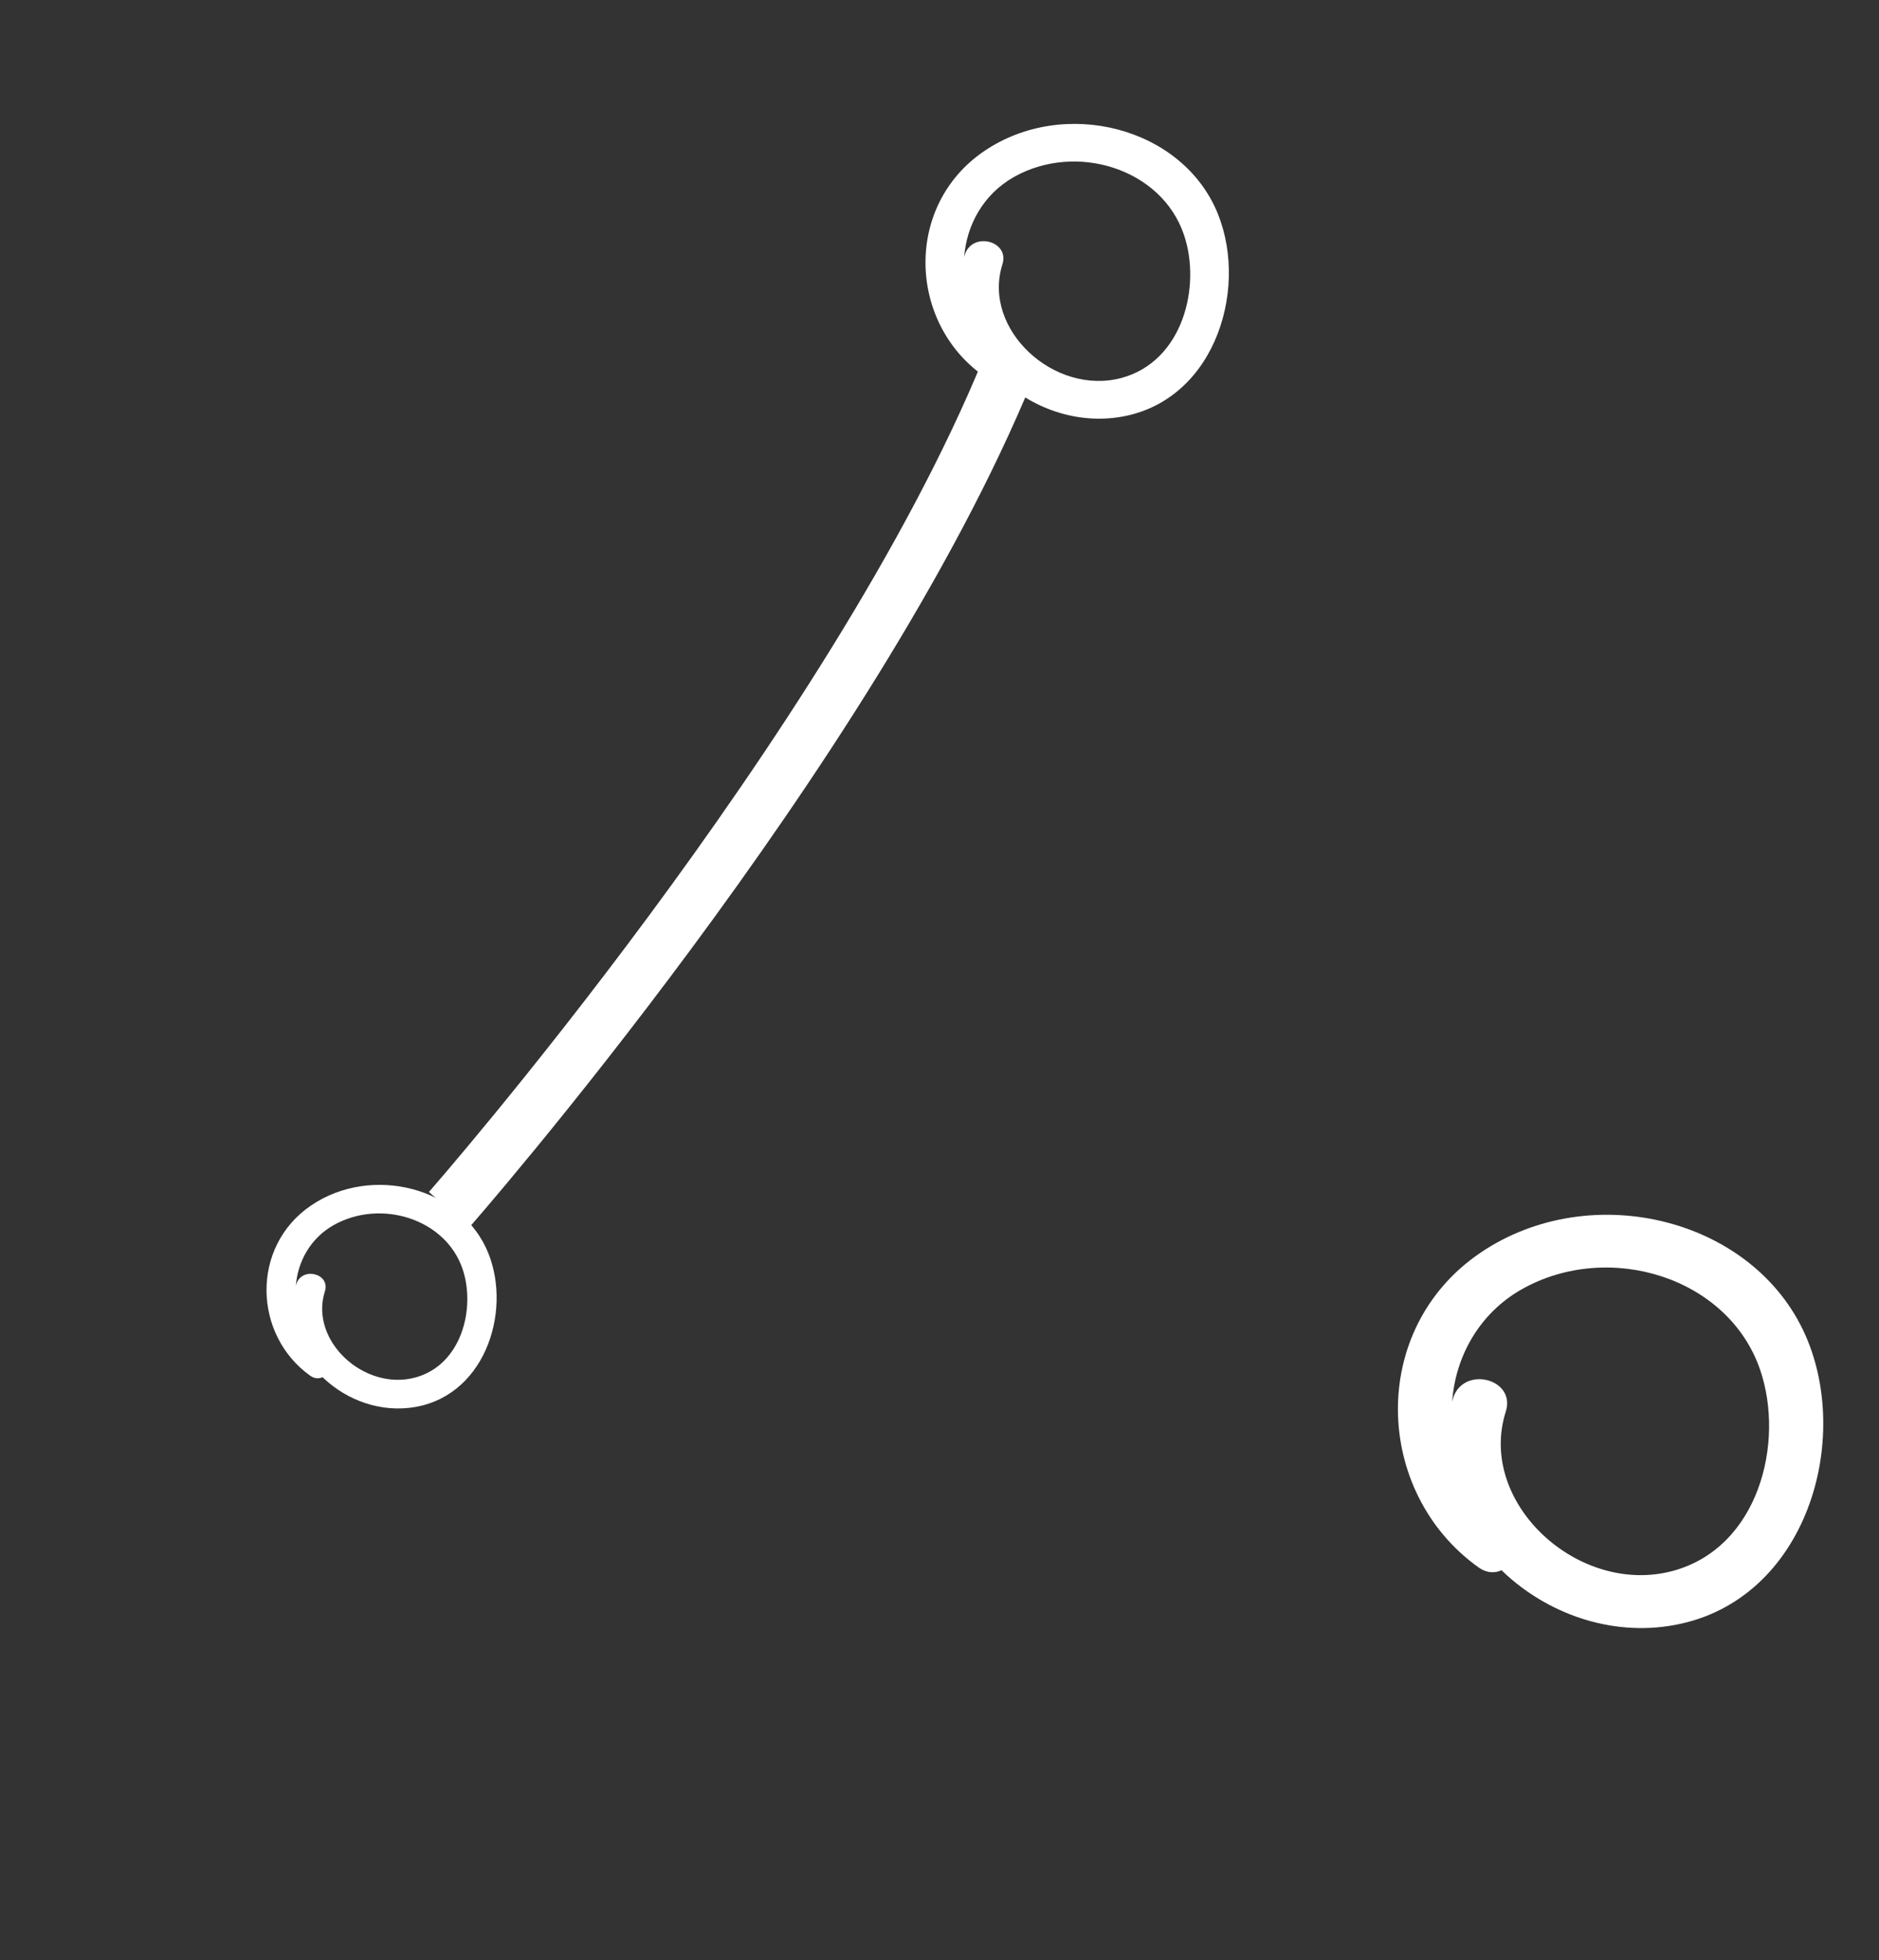
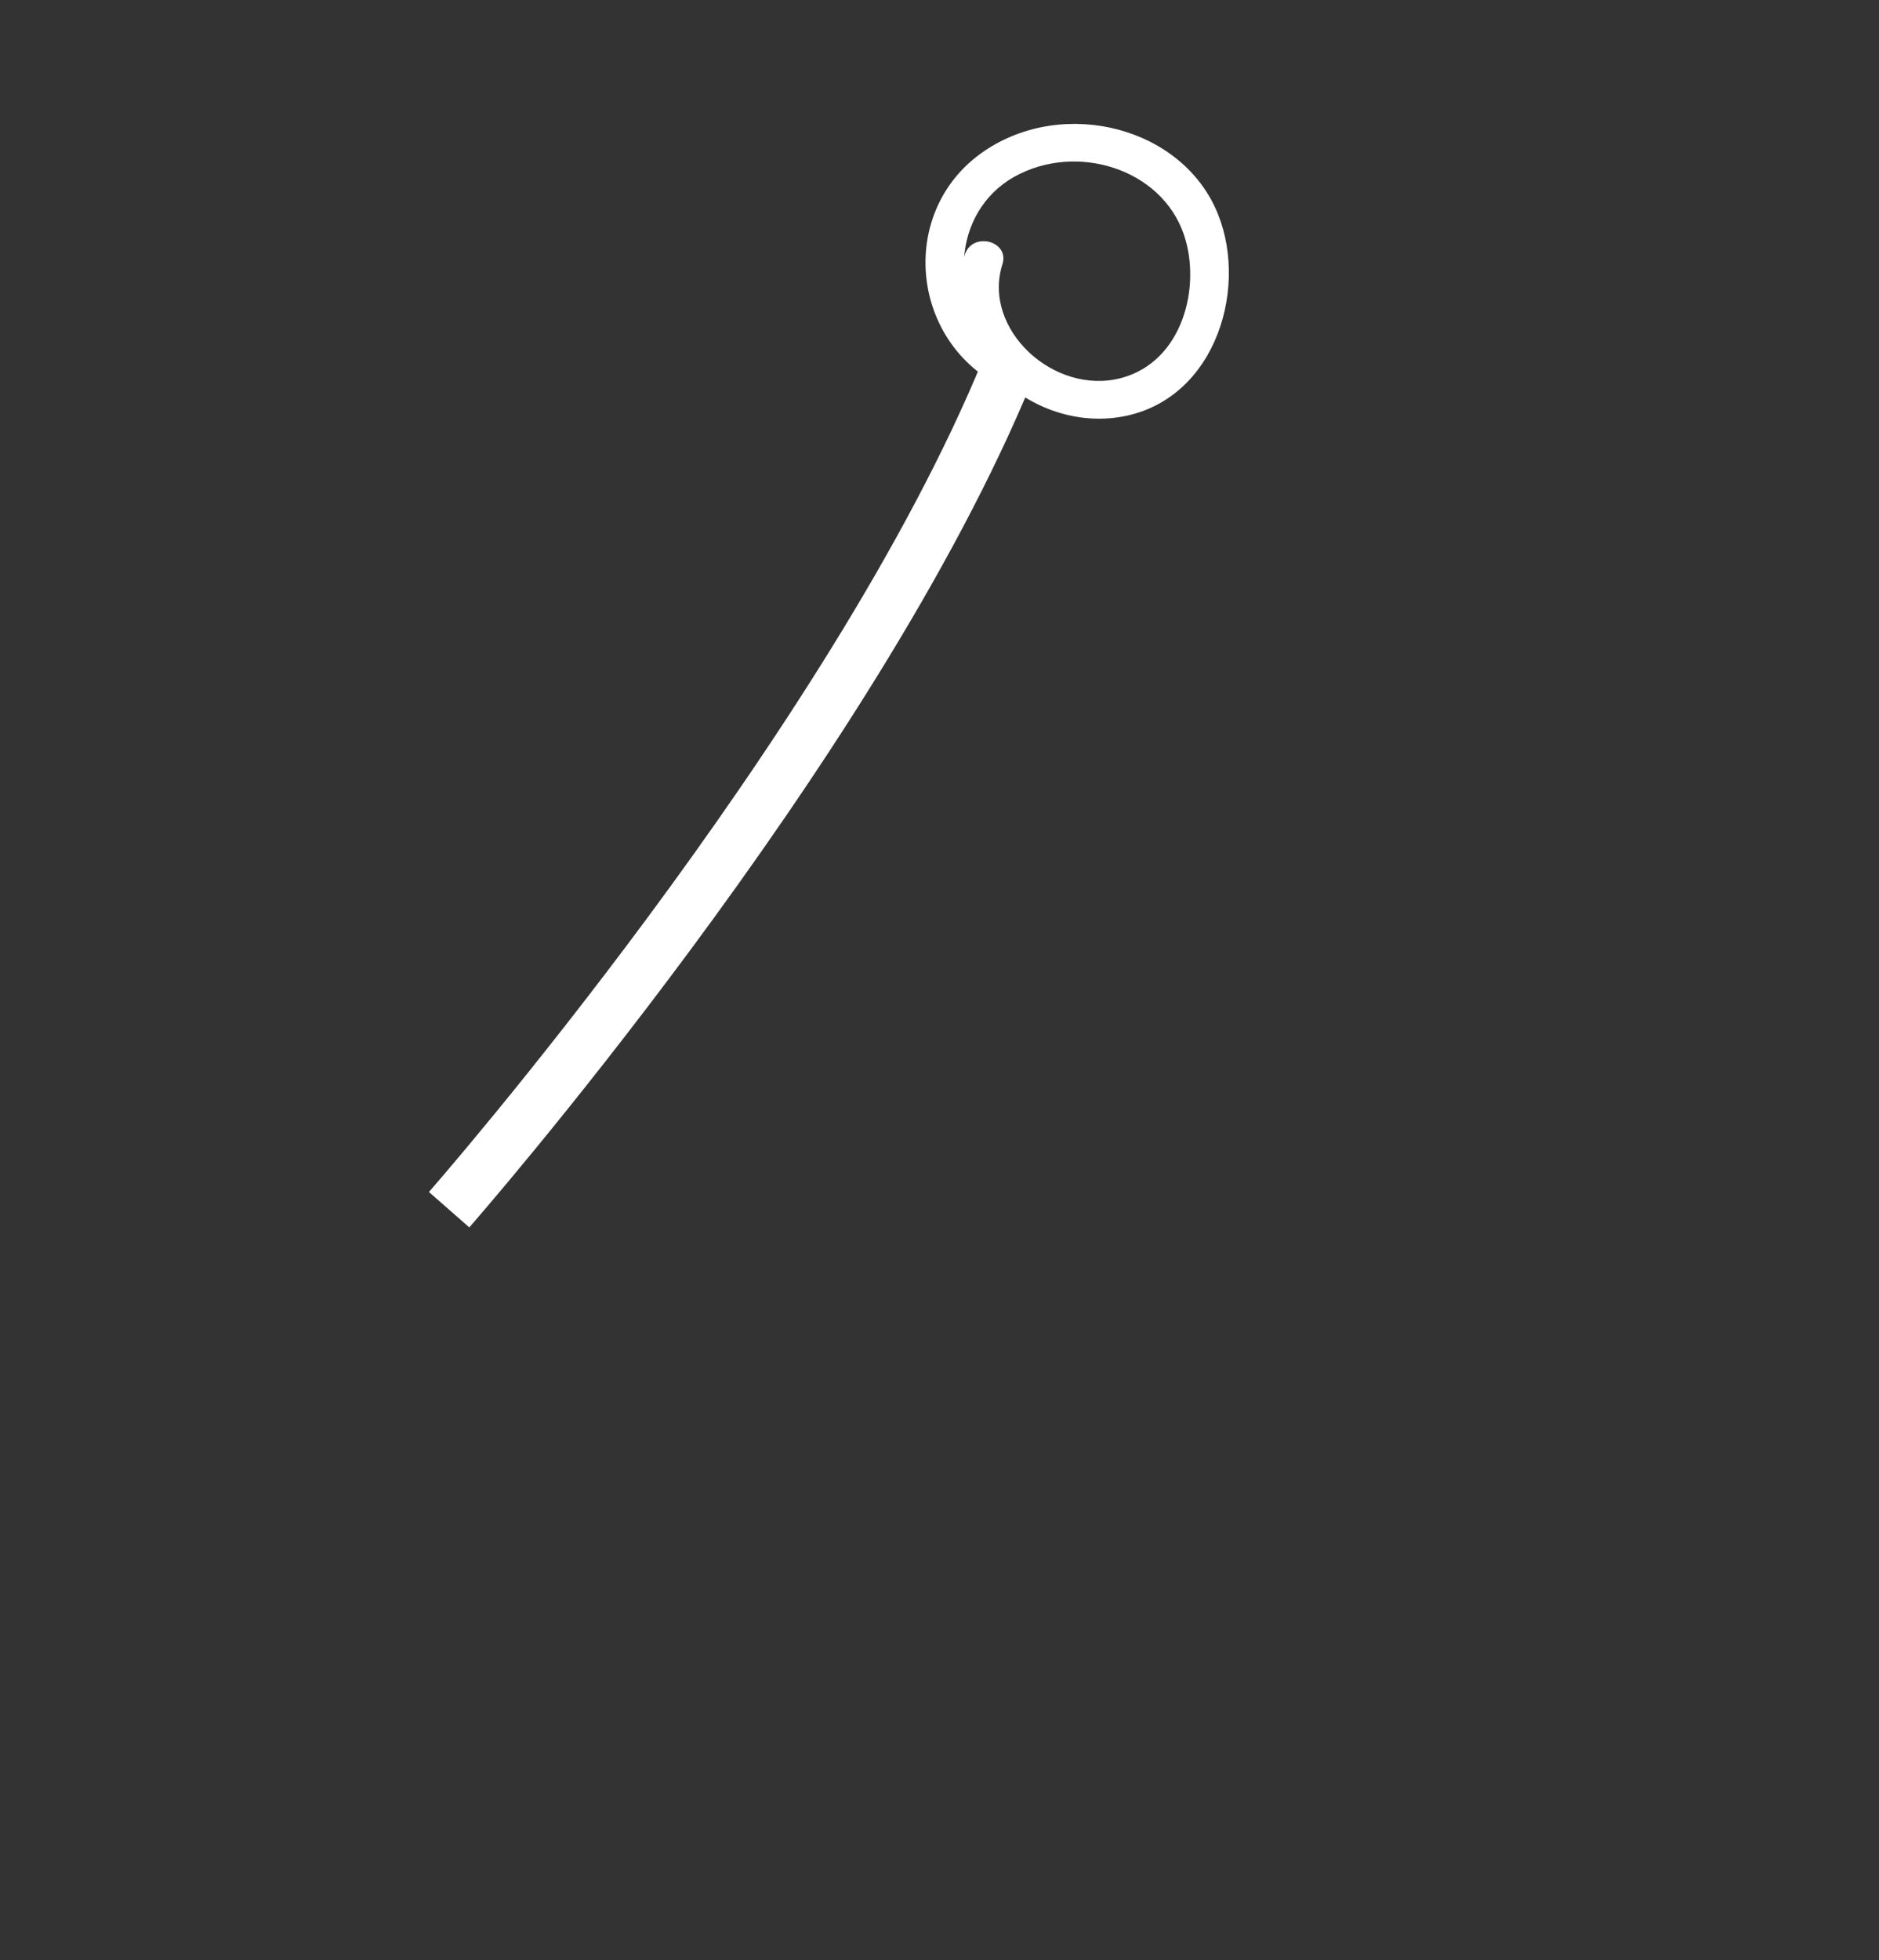
<svg xmlns="http://www.w3.org/2000/svg" width="70" height="73" viewBox="0 0 70 73" fill="none">
  <rect x="0" y="0" width="70" height="73" fill="#333333" stroke="none" />
-   <path d="M11.042 47.827C10.252 50.29 12.689 52.721 15.25 52.432C18.023 52.118 19.084 48.901 18.194 46.677C17.206 44.212 13.843 43.361 11.586 44.897C9.328 46.434 9.437 49.718 11.55 51.231C12.116 51.638 12.672 50.7 12.111 50.3C10.521 49.16 10.688 46.601 12.436 45.623C14.184 44.644 16.595 45.386 17.231 47.257C17.729 48.719 17.2 50.837 15.467 51.304C13.568 51.813 11.519 49.932 12.103 48.093C12.315 47.429 11.25 47.161 11.04 47.822L11.042 47.827Z" fill="white" />
-   <path d="M35.945 9.491C34.905 12.739 38.118 15.943 41.494 15.562C45.149 15.148 46.549 10.908 45.375 7.976C44.072 4.726 39.639 3.603 36.663 5.629C33.686 7.654 33.83 11.984 36.615 13.979C37.362 14.515 38.095 13.279 37.355 12.752C35.259 11.248 35.479 7.875 37.784 6.585C40.088 5.295 43.267 6.273 44.105 8.739C44.762 10.667 44.065 13.46 41.779 14.076C39.276 14.747 36.575 12.267 37.344 9.843C37.623 8.967 36.22 8.613 35.944 9.485L35.945 9.491Z" fill="white" />
-   <path d="M54.135 52.079C52.676 56.632 57.181 61.125 61.914 60.59C67.039 60.011 69.001 54.065 67.355 49.954C65.528 45.398 59.313 43.824 55.14 46.664C50.968 49.504 51.169 55.574 55.075 58.37C56.121 59.123 57.149 57.39 56.111 56.65C53.173 54.543 53.481 49.814 56.712 48.005C59.943 46.196 64.399 47.567 65.575 51.025C66.496 53.728 65.519 57.643 62.314 58.507C58.804 59.447 55.017 55.97 56.096 52.572C56.488 51.344 54.52 50.848 54.133 52.07L54.135 52.079Z" fill="white" />
+   <path d="M35.945 9.491C34.905 12.739 38.118 15.943 41.494 15.562C45.149 15.148 46.549 10.908 45.375 7.976C44.072 4.726 39.639 3.603 36.663 5.629C33.686 7.654 33.83 11.984 36.615 13.979C37.362 14.515 38.095 13.279 37.355 12.752C35.259 11.248 35.479 7.875 37.784 6.585C40.088 5.295 43.267 6.273 44.105 8.739C44.762 10.667 44.065 13.46 41.779 14.076C39.276 14.747 36.575 12.267 37.344 9.843C37.623 8.967 36.22 8.613 35.944 9.485Z" fill="white" />
  <path d="M16.731 45.052C16.731 45.052 31.722 27.965 37.547 13.759" stroke="white" stroke-width="2" />
</svg>